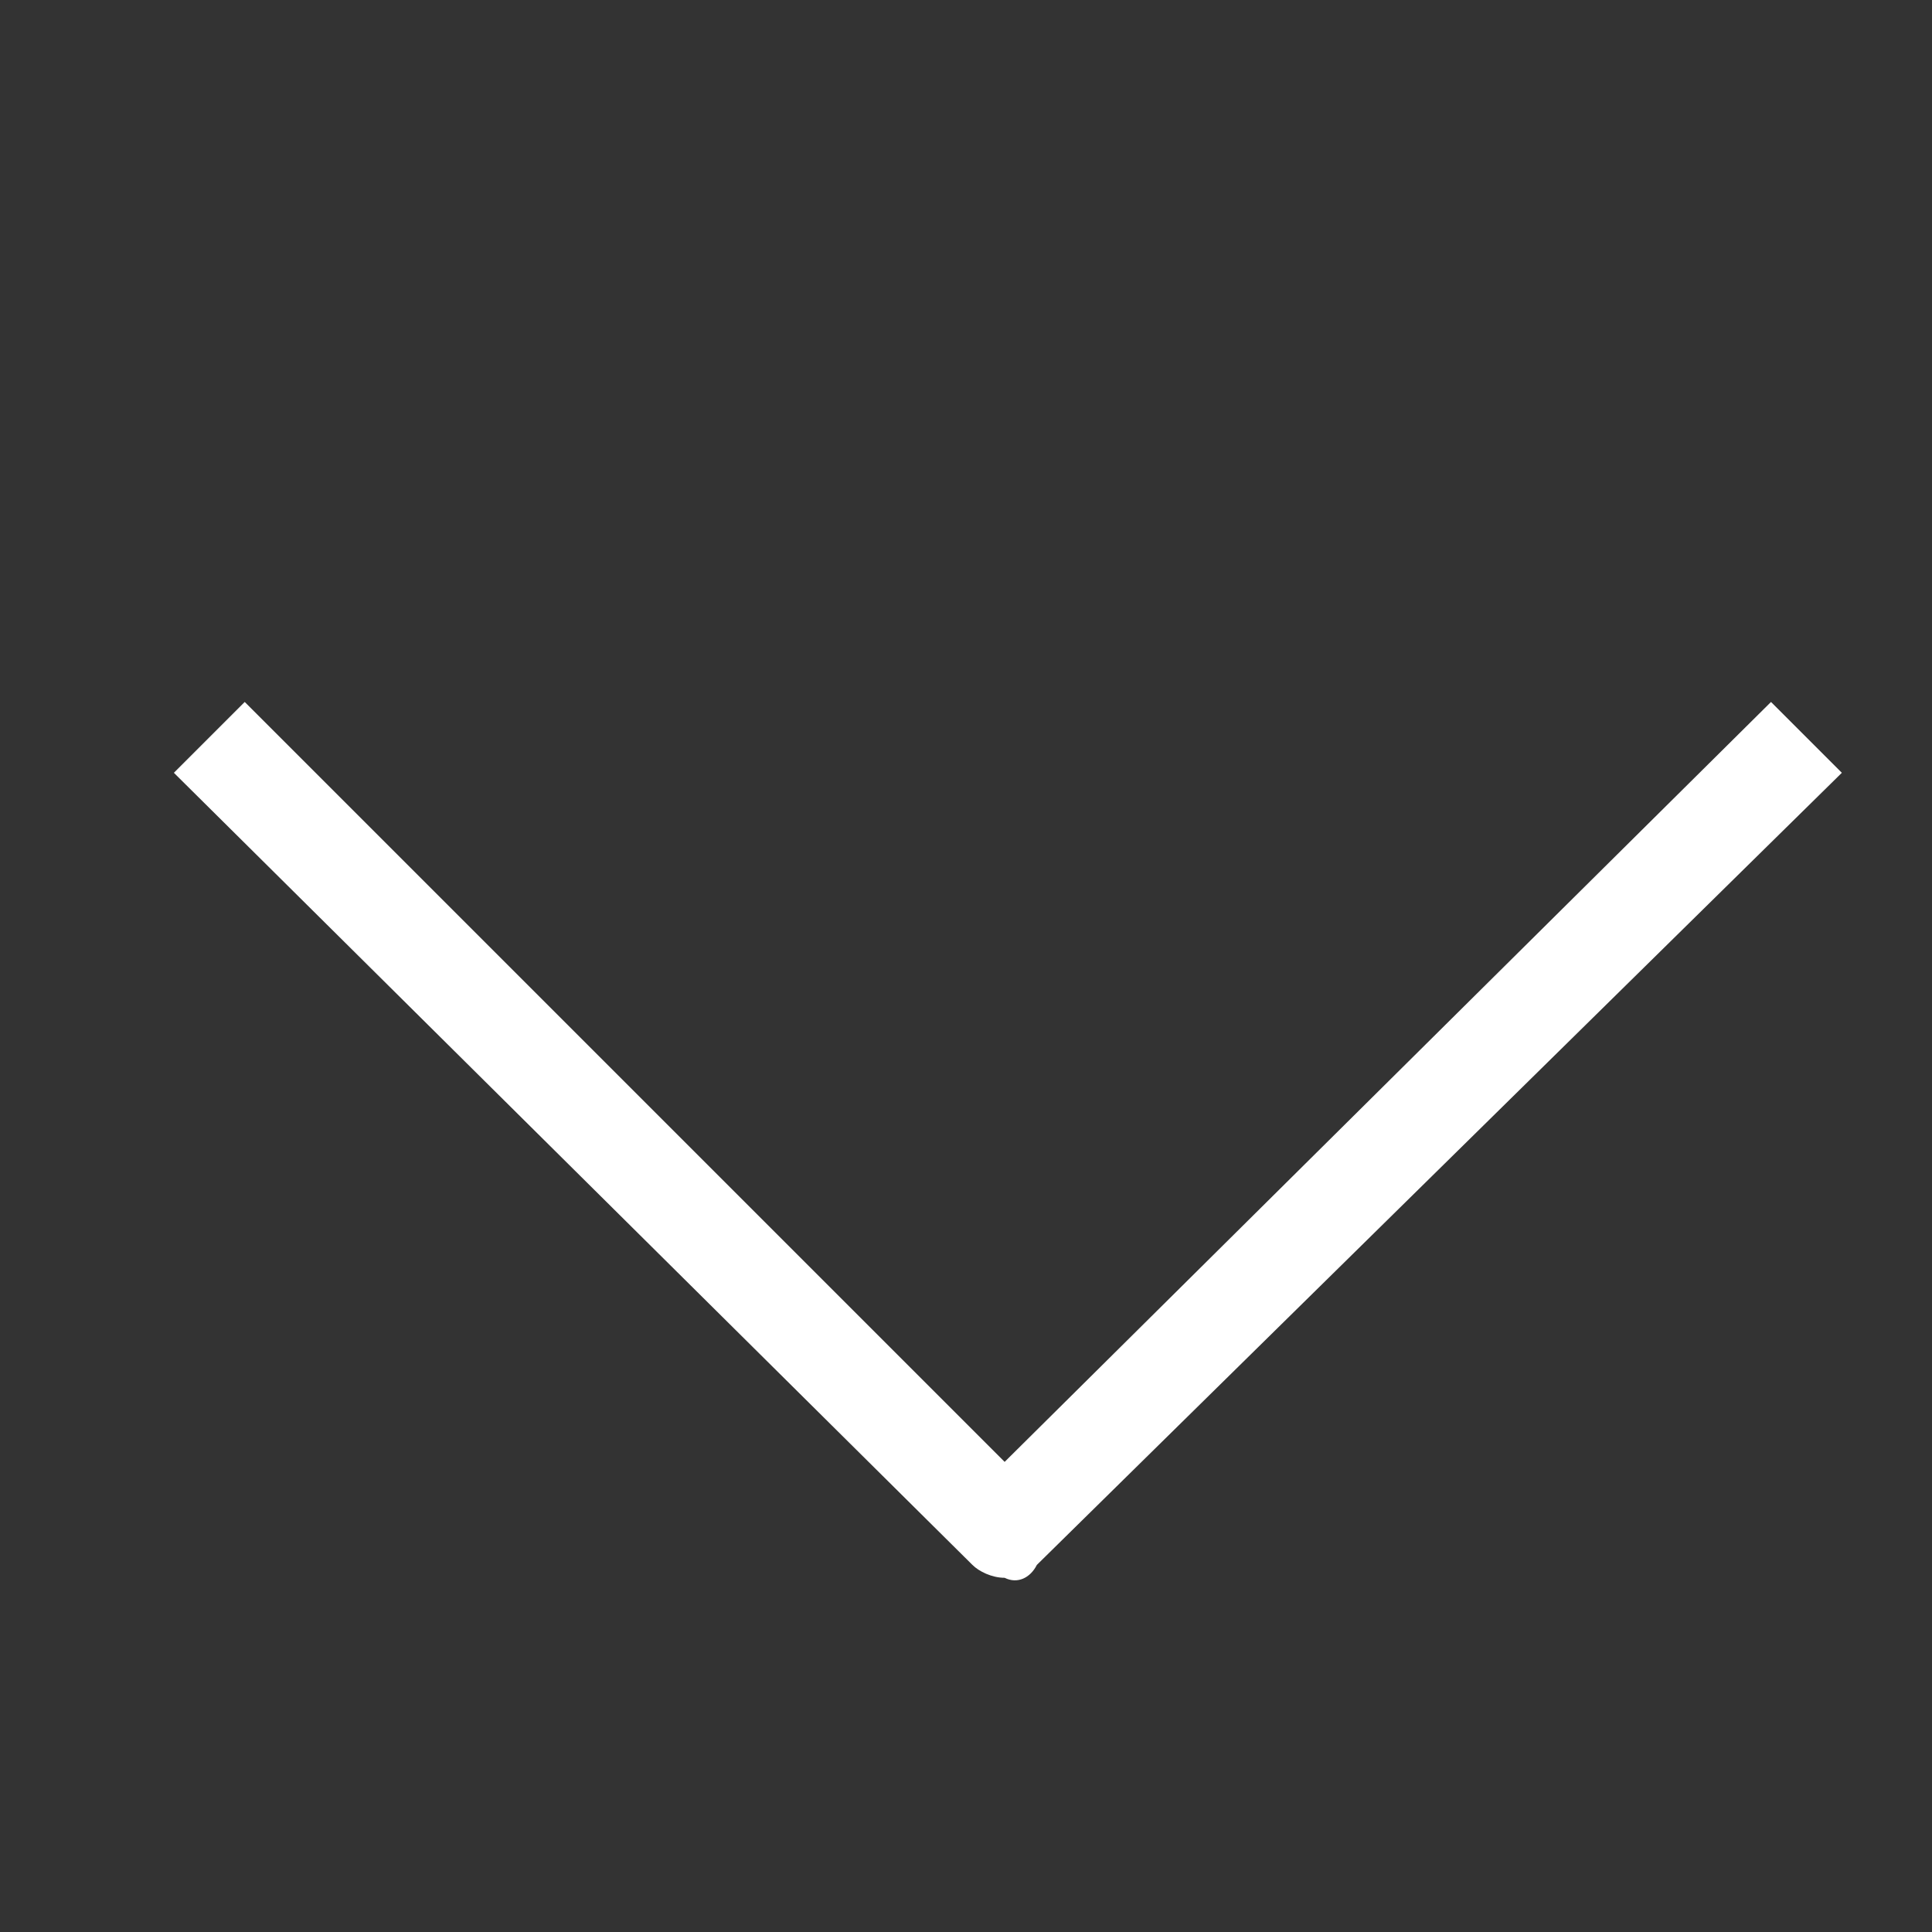
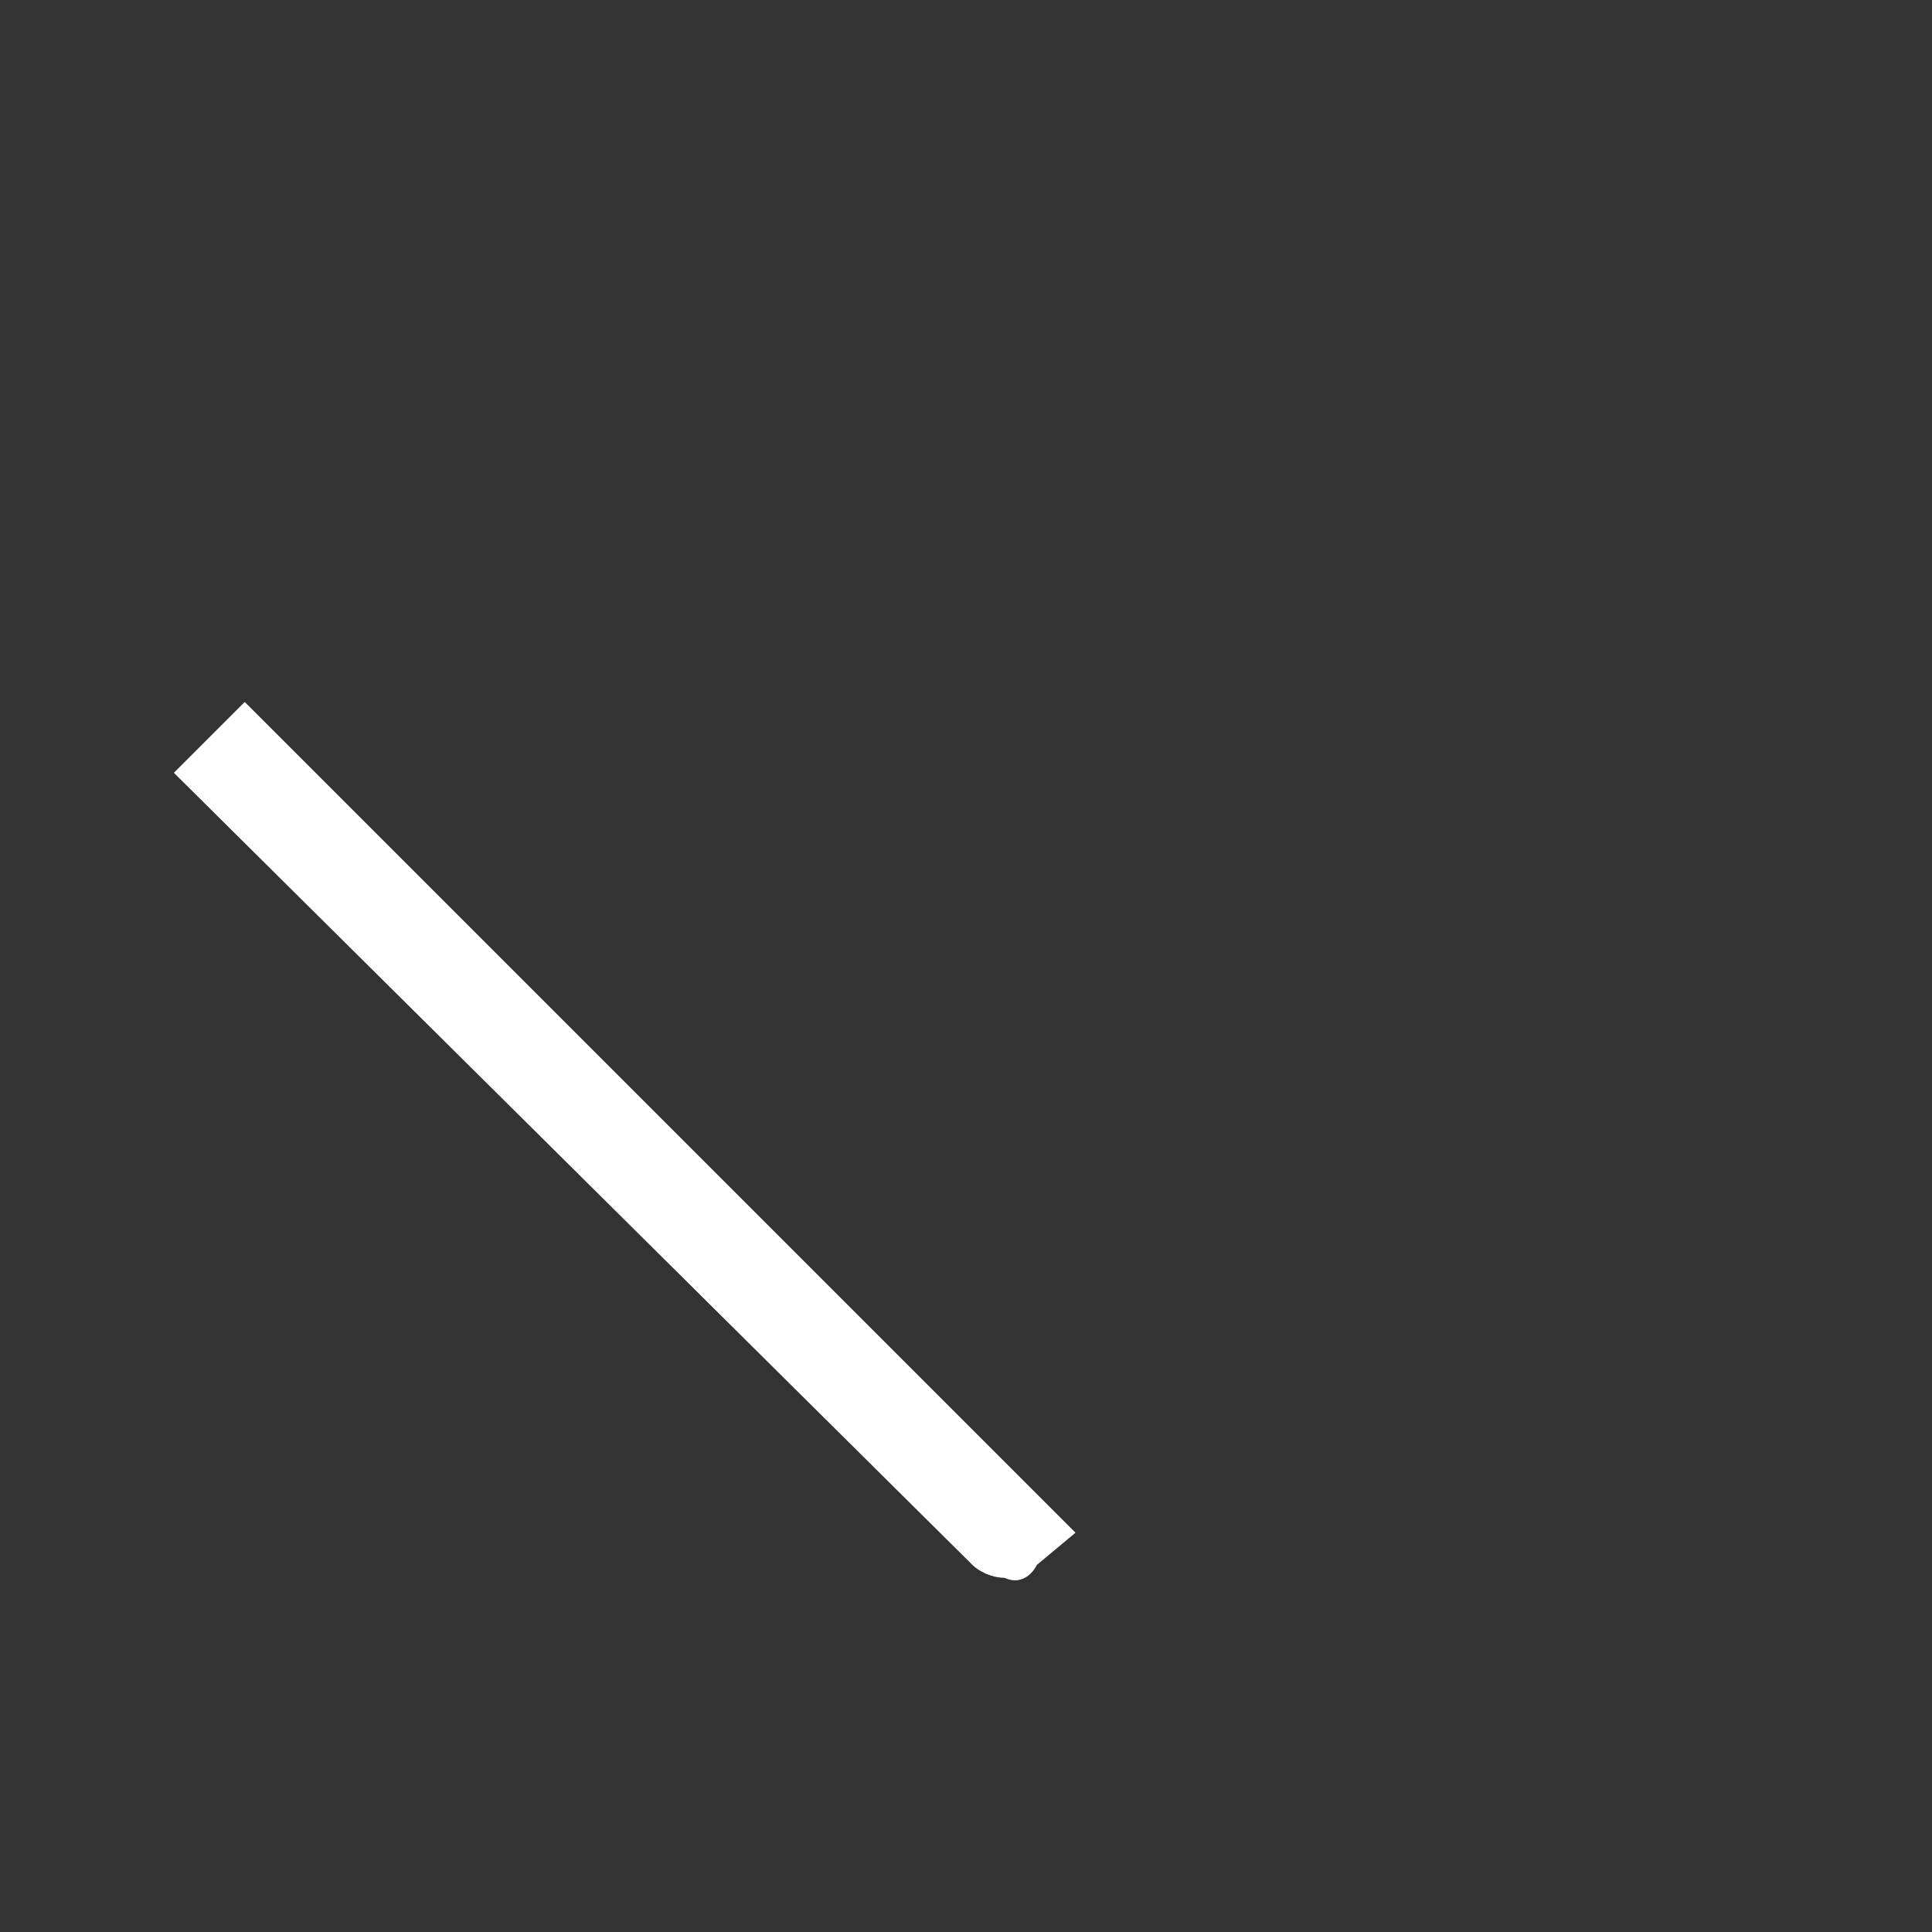
<svg xmlns="http://www.w3.org/2000/svg" version="1.1" id="Layer_1" x="0px" y="0px" viewBox="0 0 30 30" style="enable-background:new 0 0 30 30;" xml:space="preserve">
  <rect x="0" y="0" width="30" height="30" fill="#333333" stroke="none" />
  <style type="text/css">
	.st0{fill:#FFFFFF;}
</style>
-   <path class="st0" d="M15.6,24.5c-0.2,0-0.4-0.1-0.5-0.2L2.7,12l1.1-1.1l11.8,11.8l11.9-11.8l1.1,1.1L16.1,24.3  C16,24.5,15.8,24.6,15.6,24.5z" />
+   <path class="st0" d="M15.6,24.5c-0.2,0-0.4-0.1-0.5-0.2L2.7,12l1.1-1.1l11.8,11.8l1.1,1.1L16.1,24.3  C16,24.5,15.8,24.6,15.6,24.5z" />
</svg>